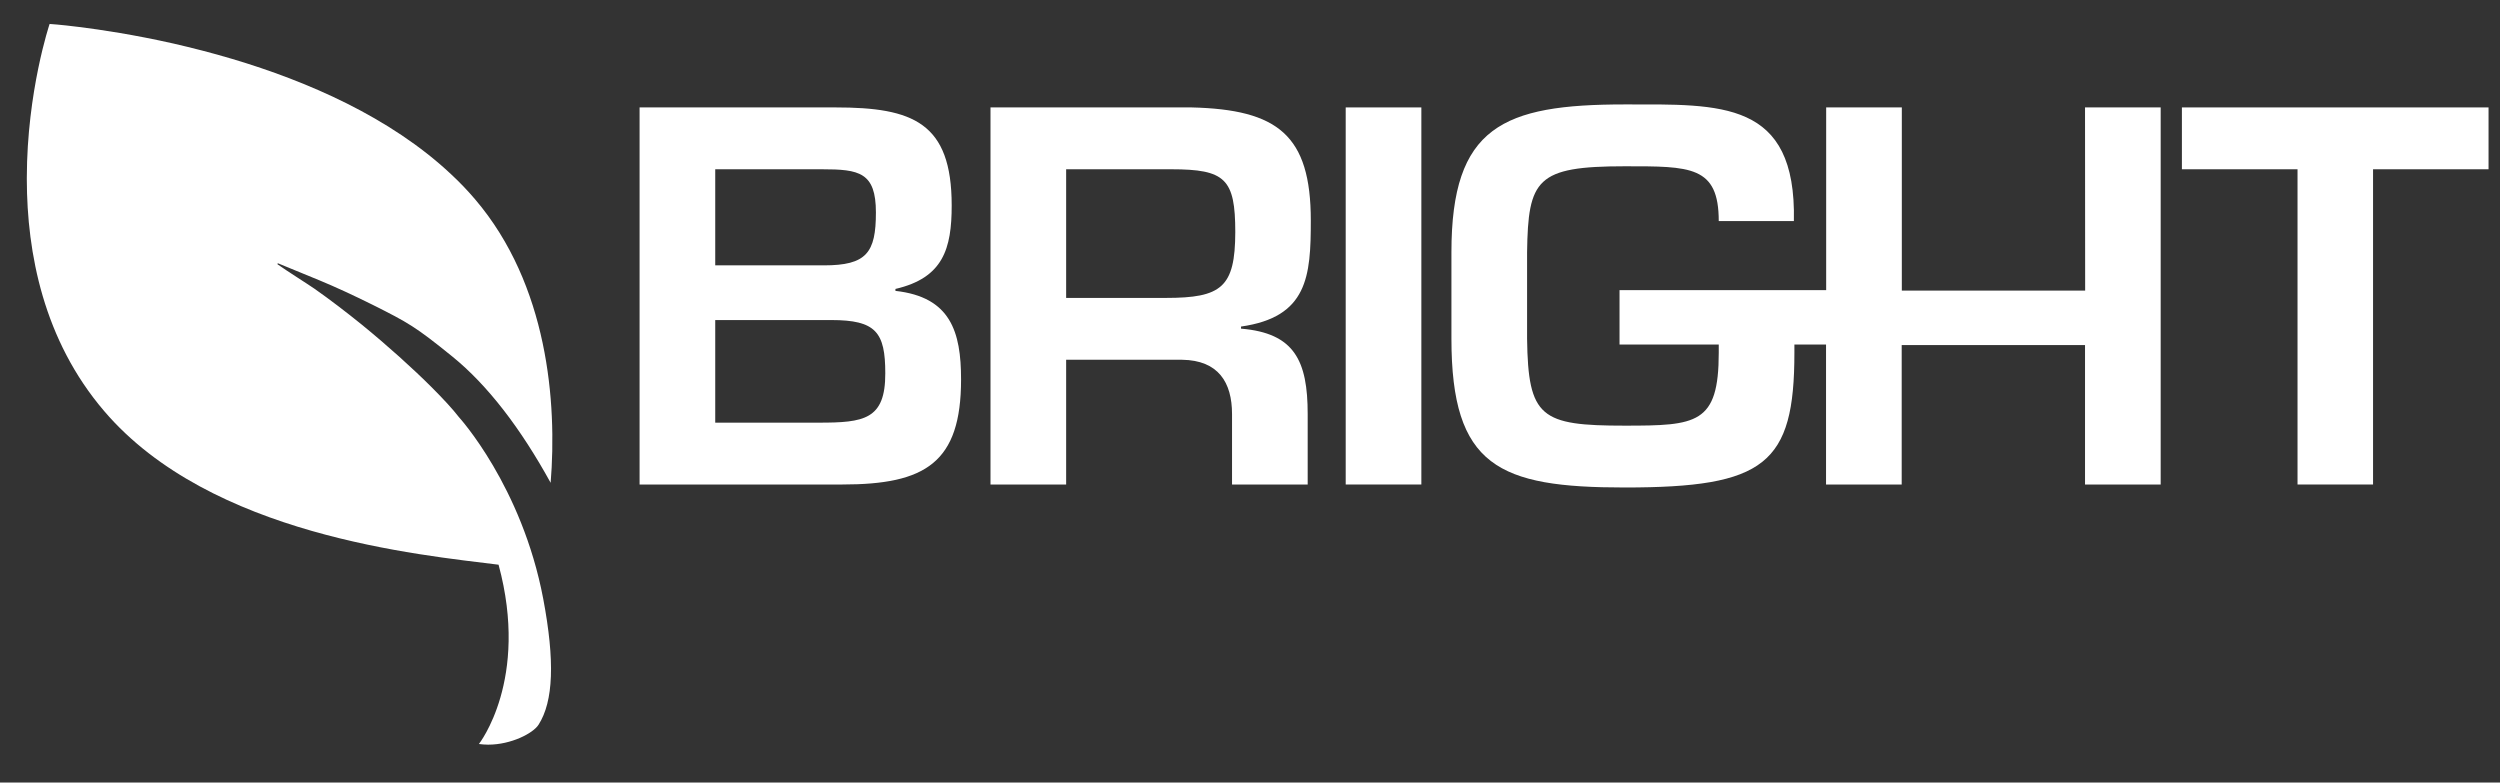
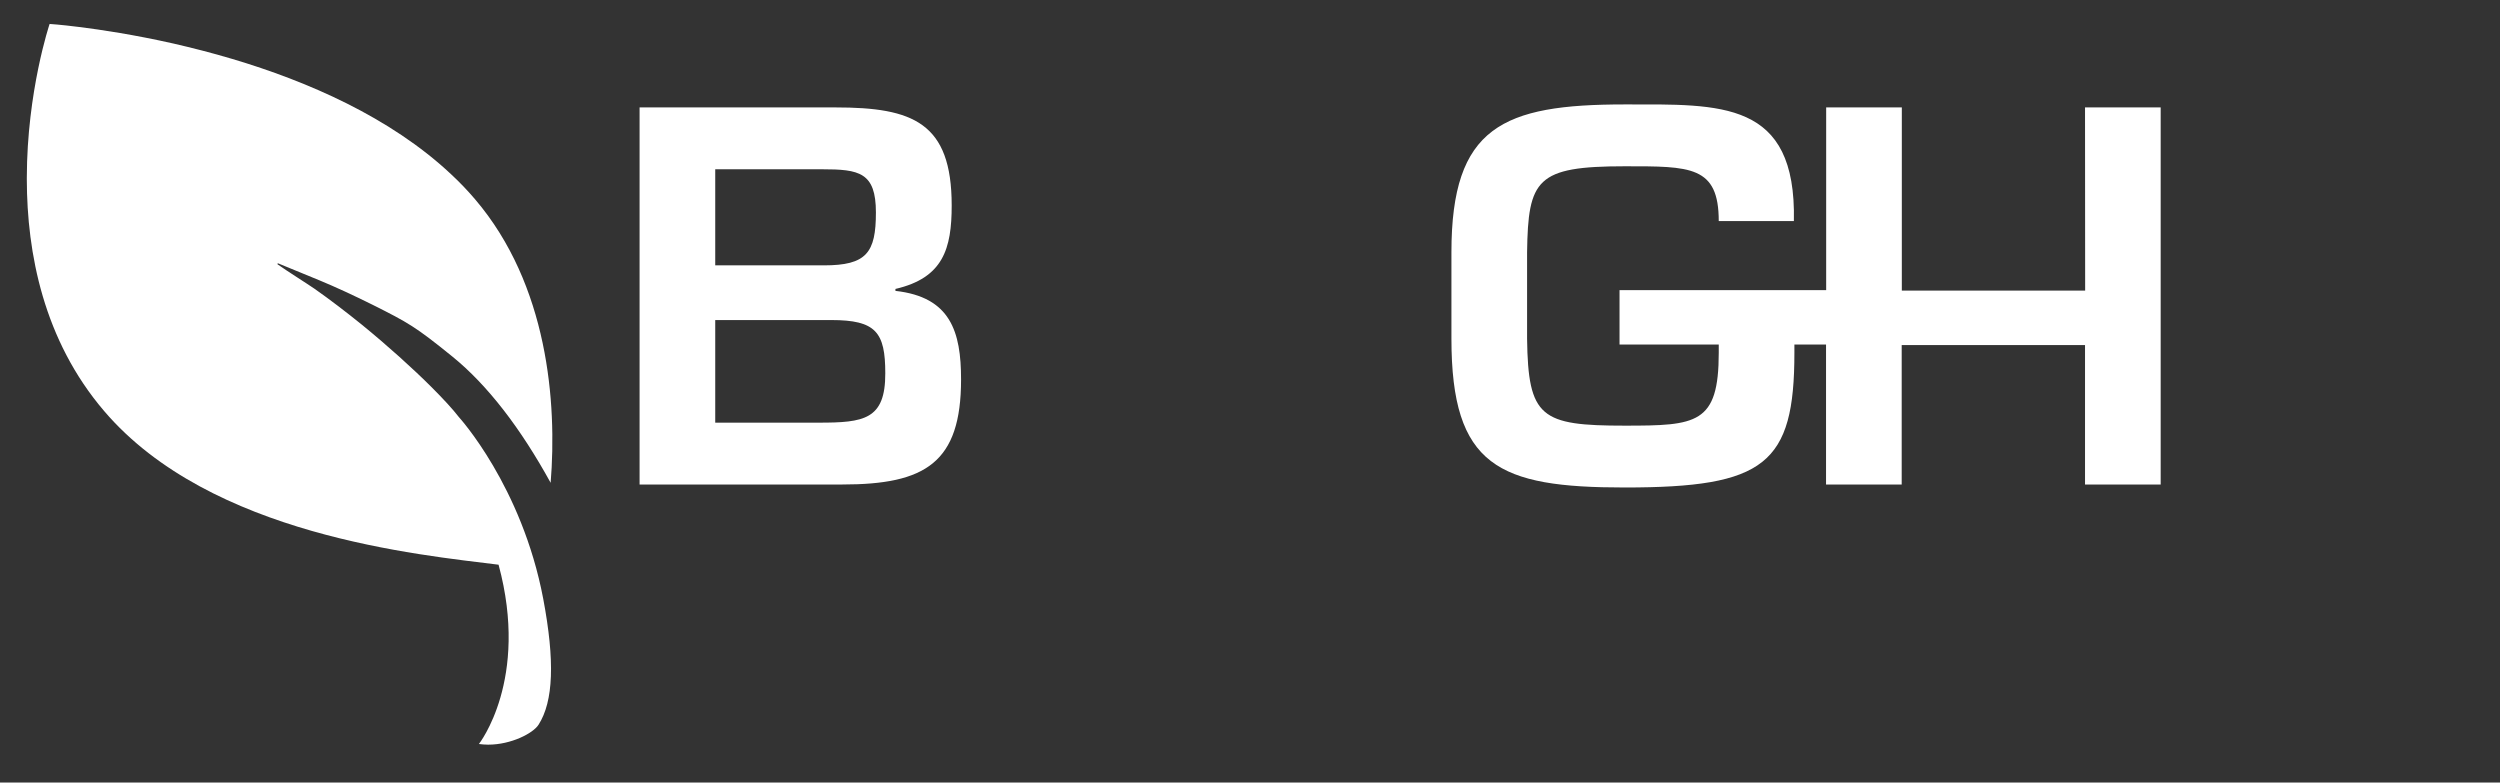
<svg xmlns="http://www.w3.org/2000/svg" style="enable-background:new 0 0 1920 601;" viewBox="0 0 1920 601" x="0px" y="0px" xml:space="preserve">
  <rect x="0" y="0" width="1920" height="601" fill="#333333" stroke="none" />
  <style type="text/css">	.st0{fill:#FFFFFF;}</style>
  <g>
    <path class="st0" d="M347.5,273.9c27,21.9,52.5,55.2,75.4,96.9c5-61.7-2.1-152.1-58-217.7c-5.8-6.8-12-13.3-18.6-19.4   c-46.7-43.8-110.4-71.3-167.8-88.4c-15.8-4.7-31.1-8.6-45.5-11.9c-29.8-6.7-55.4-10.6-72.5-12.7c-14.1-1.8-22.4-2.3-22.4-2.3   s-17.4,51.7-17.5,118v1.5c0.1,56.5,12.8,123.3,59.4,177.8c81.7,95.7,242.5,110.4,302.9,118c23.9,88.3-15.1,137.7-15.1,137.7   c2.3,0.3,4.7,0.5,7,0.5h0.2c17.5,0,34.4-8.7,38.6-15.3c11.5-18,12.6-49,3.6-96.7c-16.4-86.7-64.8-139.6-64.8-139.6   c-4.7-6.1-11.9-13.9-20.8-22.8c-14.6-14.6-33.8-31.9-53.9-48.3c-12-9.7-24.3-19.1-36.1-27.4c-5.5-3.8-21.4-13.8-28.3-18.7   c-0.5-0.3-0.1-1,0.4-0.8c9.3,3.9,19.9,8.1,31.4,12.9c12.8,5.3,26.6,11.7,41.1,18.9C313.5,247.8,319,250.8,347.5,273.9z" />
  </g>
  <g>
    <path class="st0" d="M687.7,223.4v-1.5c36.7-8.5,43.2-30.9,43.2-64.1c0-63.7-29.8-75.3-89.1-75.3H491.2v289.6h155.7   c63.7,0,91.2-16.6,91.2-80.7C738.1,254.7,730,228.1,687.7,223.4 M549.3,130h81.9c28.7,0,41.5,2.3,41.5,33.2   c0,30.9-7.2,40.6-39.9,40.6h-83.5V130z M628.8,324.6h-79.5v-78.8h89.1c34.3,0,41.5,9.3,41.5,40.9   C680,322.3,663.5,324.6,628.8,324.6" />
-     <path class="st0" d="M1006.7,169.4c0-65.7-25.4-85.3-91.6-86.9H760.7v289.6h58.1v-95.8h89.1c27.8,0.4,38.3,17.4,38.3,41.7v54.1   h58.1V318c0-40.9-10.1-62.2-51.2-65.6v-1.6C1004.3,243.5,1006.7,212.2,1006.7,169.4 M895.4,228.8h-76.6V130h80.7   c41.5,0,49.2,7.3,49.2,48.3C948.6,220.7,938.1,228.8,895.4,228.8" />
-     <rect class="st0" height="289.6" width="58.1" x="1033.5" y="82.5" />
    <path class="st0" d="M1601.4,223.2h-140.8l0-140.7h-58.1v140.3h-24.4v0h-134.3v0v4.6l0,33.1l0,4.1h76.2v6.3c0,54.8-17,56-72.2,56   c-64.5,0-74.2-6.2-75-66.8v-66.4c0.8-56,7.2-66,75-66c50.4,0,72.2-0.4,72.2,42.1h57.7c2-93.1-56.1-89.6-129.9-89.6   c-93.6,0-133.1,17-133.1,113.5v66.4c0,98.1,36.3,114.3,133.1,114.3c107.7,0,130.3-17.8,130.3-103.5v-6.3h24.3v107.5h58.1l0-107.1   h140.8l0,107.1h58.1V82.5h-58.1L1601.4,223.2z" />
-     <polygon class="st0" points="1675.7,82.5 1675.7,130 1764.5,130 1764.5,372.1 1822.5,372.1 1822.5,130 1911.2,130 1911.2,82.5  " />
  </g>
</svg>